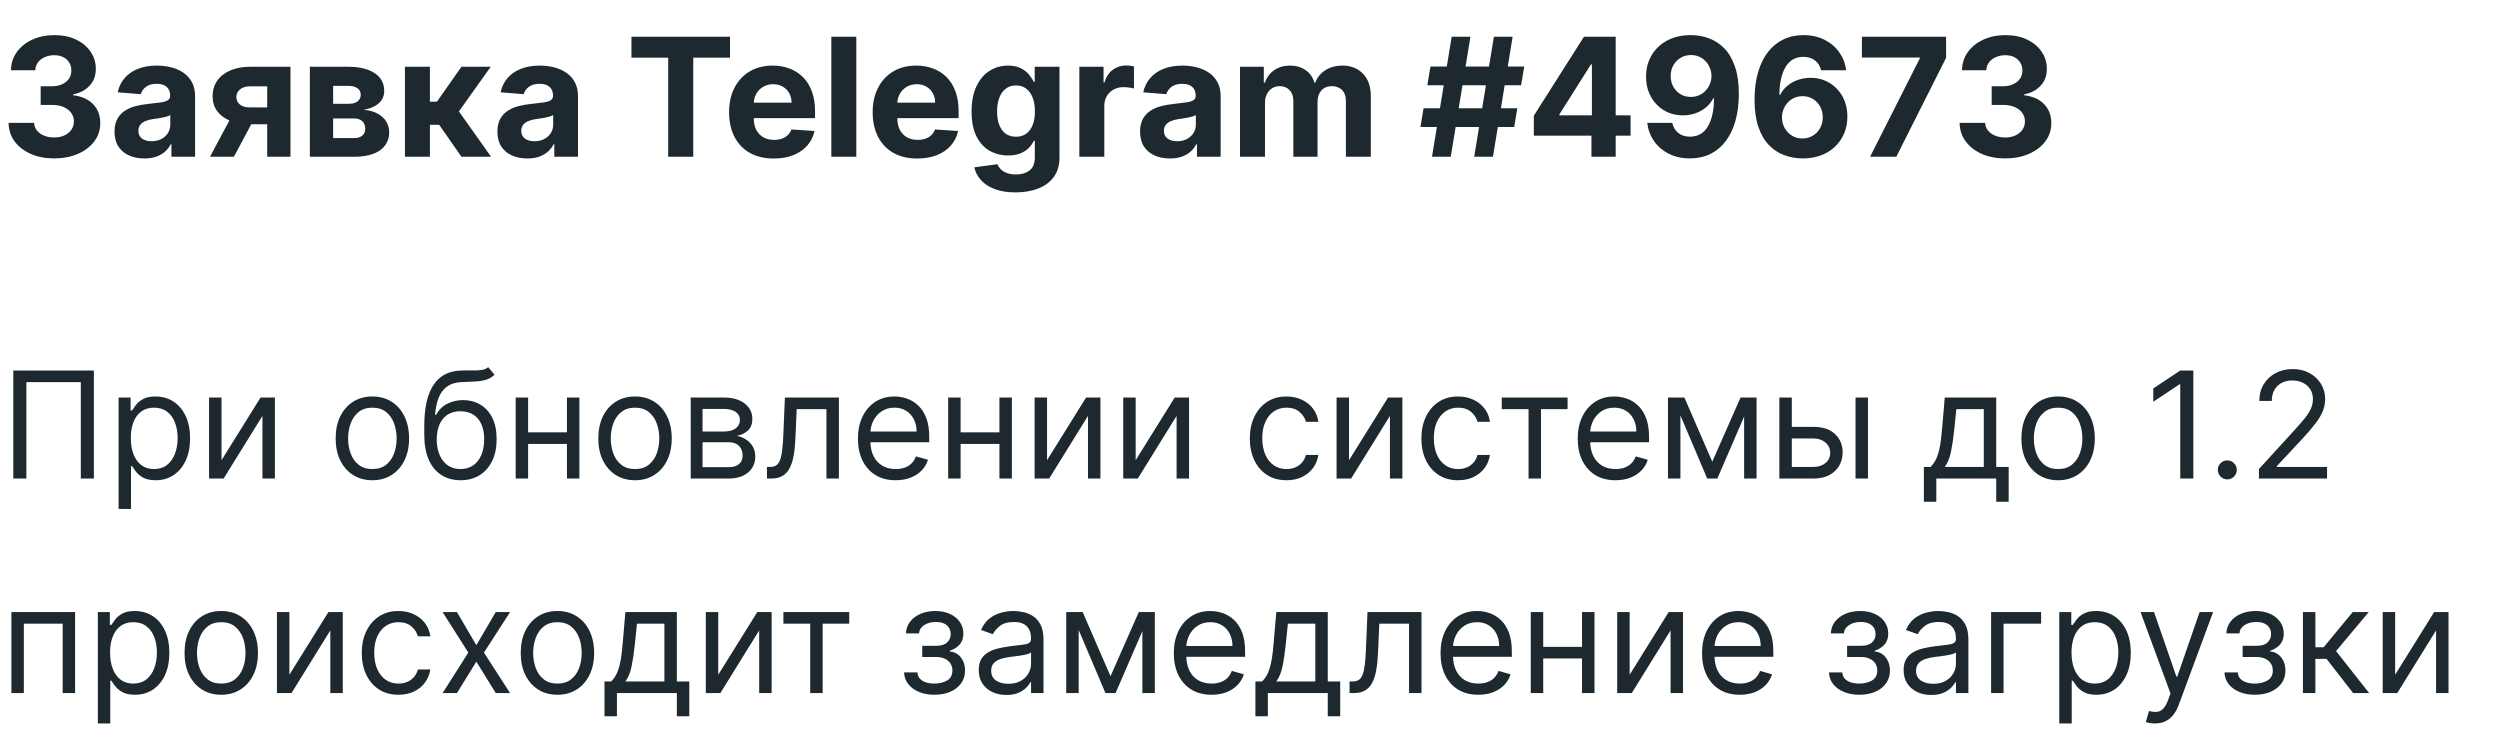
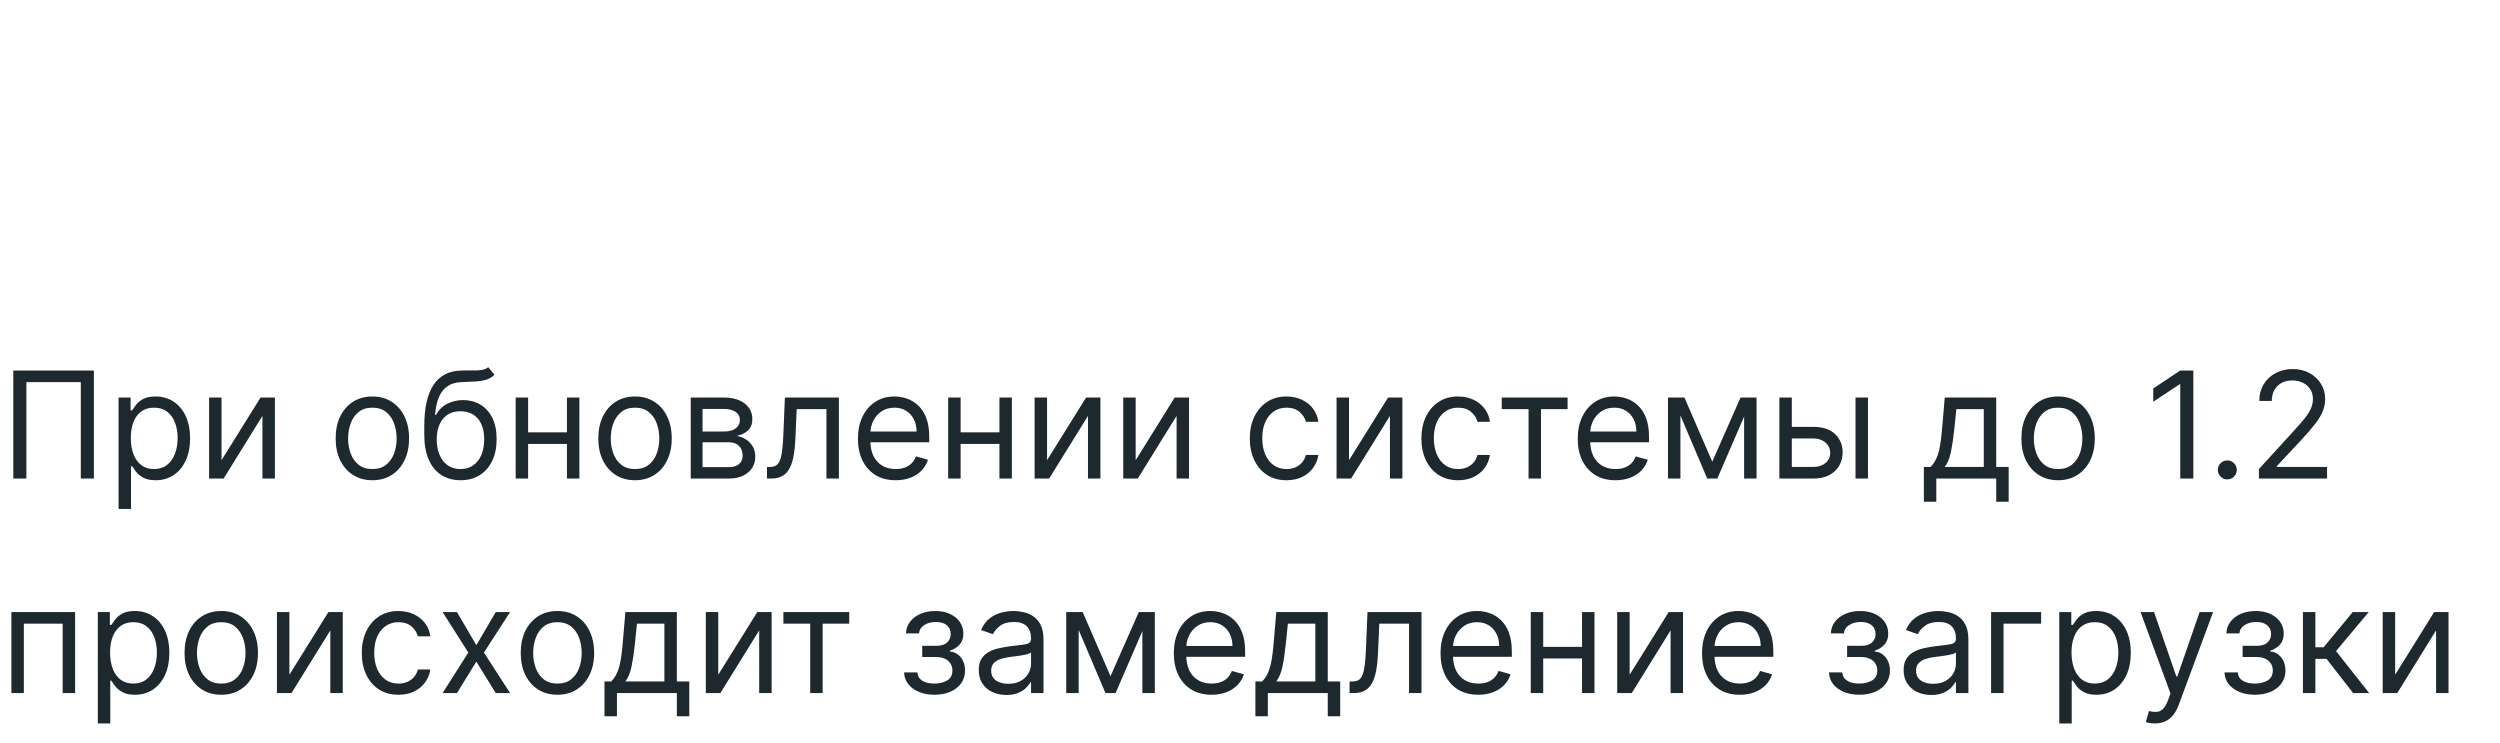
<svg xmlns="http://www.w3.org/2000/svg" width="303" height="90" viewBox="0 0 303 90" fill="none">
-   <path d="M6.555 19.199C5.495 19.199 4.55 19.017 3.722 18.652C2.898 18.283 2.247 17.776 1.768 17.132C1.295 16.483 1.051 15.735 1.037 14.888H4.134C4.152 15.243 4.268 15.555 4.482 15.825C4.699 16.09 4.988 16.296 5.348 16.443C5.708 16.59 6.113 16.663 6.562 16.663C7.031 16.663 7.446 16.581 7.805 16.415C8.165 16.249 8.447 16.019 8.651 15.726C8.854 15.432 8.956 15.094 8.956 14.71C8.956 14.322 8.847 13.979 8.629 13.68C8.416 13.377 8.108 13.141 7.706 12.97C7.308 12.8 6.835 12.714 6.286 12.714H4.929V10.456H6.286C6.75 10.456 7.159 10.376 7.514 10.214C7.874 10.053 8.153 9.831 8.352 9.547C8.551 9.258 8.651 8.922 8.651 8.538C8.651 8.174 8.563 7.854 8.388 7.58C8.217 7.3 7.976 7.082 7.663 6.926C7.356 6.77 6.996 6.692 6.584 6.692C6.167 6.692 5.786 6.768 5.44 6.919C5.095 7.066 4.818 7.277 4.609 7.551C4.401 7.826 4.29 8.148 4.276 8.517H1.328C1.342 7.679 1.581 6.94 2.045 6.301C2.509 5.662 3.134 5.162 3.92 4.803C4.711 4.438 5.604 4.256 6.598 4.256C7.602 4.256 8.48 4.438 9.233 4.803C9.986 5.167 10.57 5.66 10.987 6.28C11.409 6.895 11.617 7.587 11.612 8.354C11.617 9.168 11.364 9.848 10.852 10.392C10.346 10.937 9.685 11.282 8.871 11.429V11.543C9.941 11.68 10.755 12.052 11.314 12.658C11.877 13.259 12.157 14.012 12.152 14.916C12.157 15.745 11.918 16.481 11.435 17.125C10.956 17.769 10.296 18.276 9.453 18.645C8.61 19.014 7.644 19.199 6.555 19.199ZM17.502 19.206C16.806 19.206 16.186 19.085 15.641 18.844C15.097 18.598 14.666 18.235 14.348 17.757C14.036 17.274 13.88 16.673 13.88 15.953C13.88 15.347 13.991 14.838 14.213 14.426C14.436 14.014 14.739 13.683 15.123 13.432C15.506 13.181 15.942 12.992 16.429 12.864C16.922 12.736 17.438 12.646 17.978 12.594C18.612 12.527 19.123 12.466 19.512 12.409C19.9 12.348 20.182 12.258 20.357 12.139C20.532 12.021 20.62 11.846 20.62 11.614V11.571C20.62 11.121 20.478 10.773 20.194 10.527C19.914 10.281 19.517 10.158 19 10.158C18.456 10.158 18.023 10.278 17.701 10.52C17.379 10.757 17.166 11.055 17.061 11.415L14.263 11.188C14.405 10.525 14.684 9.952 15.101 9.469C15.518 8.981 16.055 8.607 16.713 8.347C17.376 8.081 18.143 7.949 19.015 7.949C19.621 7.949 20.201 8.02 20.755 8.162C21.313 8.304 21.808 8.524 22.239 8.822C22.675 9.121 23.018 9.504 23.269 9.973C23.52 10.437 23.645 10.993 23.645 11.642V19H20.776V17.487H20.691C20.515 17.828 20.281 18.129 19.988 18.389C19.694 18.645 19.341 18.846 18.929 18.993C18.517 19.135 18.041 19.206 17.502 19.206ZM18.368 17.118C18.813 17.118 19.206 17.03 19.547 16.855C19.888 16.675 20.156 16.434 20.35 16.131C20.544 15.828 20.641 15.484 20.641 15.101V13.943C20.546 14.005 20.416 14.062 20.25 14.114C20.089 14.161 19.907 14.206 19.703 14.249C19.5 14.287 19.296 14.322 19.093 14.355C18.889 14.383 18.704 14.41 18.539 14.433C18.184 14.485 17.873 14.568 17.608 14.682C17.343 14.796 17.137 14.949 16.99 15.143C16.844 15.333 16.77 15.57 16.77 15.854C16.77 16.266 16.919 16.581 17.218 16.798C17.521 17.011 17.904 17.118 18.368 17.118ZM32.385 19V10.463H30.339C29.785 10.463 29.364 10.591 29.075 10.847C28.786 11.102 28.644 11.405 28.649 11.756C28.644 12.111 28.781 12.412 29.061 12.658C29.345 12.899 29.762 13.02 30.311 13.02H33.393V15.065H30.311C29.378 15.065 28.571 14.923 27.889 14.639C27.207 14.355 26.681 13.96 26.312 13.453C25.943 12.942 25.761 12.348 25.765 11.671C25.761 10.96 25.943 10.338 26.312 9.803C26.681 9.263 27.209 8.844 27.896 8.545C28.587 8.242 29.402 8.091 30.339 8.091H35.204V19H32.385ZM25.453 19L28.485 13.318H31.376L28.351 19H25.453ZM37.555 19V8.091H42.207C43.552 8.091 44.615 8.347 45.396 8.858C46.177 9.369 46.568 10.096 46.568 11.038C46.568 11.63 46.348 12.123 45.907 12.516C45.467 12.909 44.856 13.174 44.075 13.311C44.728 13.358 45.285 13.508 45.744 13.758C46.208 14.005 46.561 14.324 46.802 14.717C47.048 15.11 47.172 15.546 47.172 16.024C47.172 16.644 47.006 17.177 46.674 17.622C46.348 18.067 45.867 18.408 45.233 18.645C44.603 18.882 43.834 19 42.924 19H37.555ZM40.375 16.734H42.924C43.346 16.734 43.675 16.635 43.912 16.436C44.153 16.233 44.274 15.956 44.274 15.605C44.274 15.217 44.153 14.912 43.912 14.689C43.675 14.466 43.346 14.355 42.924 14.355H40.375V16.734ZM40.375 12.579H42.271C42.574 12.579 42.832 12.537 43.045 12.452C43.263 12.362 43.429 12.234 43.542 12.068C43.661 11.902 43.72 11.706 43.72 11.479C43.72 11.143 43.585 10.88 43.315 10.69C43.045 10.501 42.676 10.406 42.207 10.406H40.375V12.579ZM49.078 19V8.091H52.104V12.324H52.956L55.925 8.091H59.476L55.62 13.503L59.519 19H55.925L53.233 15.129H52.104V19H49.078ZM63.908 19.206C63.212 19.206 62.592 19.085 62.047 18.844C61.503 18.598 61.072 18.235 60.755 17.757C60.442 17.274 60.286 16.673 60.286 15.953C60.286 15.347 60.397 14.838 60.62 14.426C60.842 14.014 61.145 13.683 61.529 13.432C61.912 13.181 62.348 12.992 62.836 12.864C63.328 12.736 63.844 12.646 64.384 12.594C65.018 12.527 65.53 12.466 65.918 12.409C66.306 12.348 66.588 12.258 66.763 12.139C66.938 12.021 67.026 11.846 67.026 11.614V11.571C67.026 11.121 66.884 10.773 66.6 10.527C66.32 10.281 65.923 10.158 65.407 10.158C64.862 10.158 64.429 10.278 64.107 10.52C63.785 10.757 63.572 11.055 63.468 11.415L60.669 11.188C60.811 10.525 61.091 9.952 61.508 9.469C61.924 8.981 62.462 8.607 63.12 8.347C63.783 8.081 64.55 7.949 65.421 7.949C66.027 7.949 66.607 8.02 67.161 8.162C67.72 8.304 68.214 8.524 68.645 8.822C69.081 9.121 69.424 9.504 69.675 9.973C69.926 10.437 70.052 10.993 70.052 11.642V19H67.182V17.487H67.097C66.922 17.828 66.687 18.129 66.394 18.389C66.1 18.645 65.748 18.846 65.336 18.993C64.924 19.135 64.448 19.206 63.908 19.206ZM64.775 17.118C65.22 17.118 65.613 17.03 65.954 16.855C66.294 16.675 66.562 16.434 66.756 16.131C66.95 15.828 67.047 15.484 67.047 15.101V13.943C66.953 14.005 66.822 14.062 66.657 14.114C66.496 14.161 66.313 14.206 66.11 14.249C65.906 14.287 65.703 14.322 65.499 14.355C65.295 14.383 65.111 14.41 64.945 14.433C64.59 14.485 64.28 14.568 64.015 14.682C63.749 14.796 63.543 14.949 63.397 15.143C63.25 15.333 63.176 15.57 63.176 15.854C63.176 16.266 63.326 16.581 63.624 16.798C63.927 17.011 64.311 17.118 64.775 17.118ZM76.531 6.99V4.455H88.477V6.99H84.023V19H80.984V6.99H76.531ZM93.777 19.213C92.654 19.213 91.689 18.986 90.879 18.531C90.074 18.072 89.454 17.423 89.018 16.585C88.582 15.742 88.365 14.746 88.365 13.595C88.365 12.473 88.582 11.488 89.018 10.641C89.454 9.793 90.067 9.133 90.858 8.659C91.653 8.186 92.586 7.949 93.656 7.949C94.376 7.949 95.046 8.065 95.666 8.297C96.291 8.524 96.835 8.867 97.299 9.327C97.768 9.786 98.133 10.364 98.393 11.06C98.653 11.751 98.784 12.561 98.784 13.489V14.32H89.572V12.445H95.936C95.936 12.009 95.841 11.623 95.652 11.287C95.462 10.951 95.2 10.688 94.863 10.499C94.532 10.305 94.146 10.207 93.706 10.207C93.246 10.207 92.839 10.314 92.484 10.527C92.134 10.735 91.859 11.017 91.66 11.372C91.461 11.723 91.359 12.113 91.355 12.544V14.327C91.355 14.867 91.454 15.333 91.653 15.726C91.857 16.119 92.143 16.422 92.512 16.635C92.882 16.848 93.32 16.954 93.826 16.954C94.162 16.954 94.47 16.907 94.75 16.812C95.029 16.718 95.268 16.576 95.467 16.386C95.666 16.197 95.817 15.965 95.921 15.69L98.72 15.875C98.578 16.547 98.287 17.134 97.846 17.636C97.411 18.134 96.847 18.522 96.156 18.801C95.469 19.076 94.676 19.213 93.777 19.213ZM103.784 4.455V19H100.758V4.455H103.784ZM111.179 19.213C110.057 19.213 109.091 18.986 108.281 18.531C107.476 18.072 106.856 17.423 106.42 16.585C105.985 15.742 105.767 14.746 105.767 13.595C105.767 12.473 105.985 11.488 106.42 10.641C106.856 9.793 107.469 9.133 108.26 8.659C109.055 8.186 109.988 7.949 111.058 7.949C111.778 7.949 112.448 8.065 113.068 8.297C113.693 8.524 114.238 8.867 114.702 9.327C115.17 9.786 115.535 10.364 115.795 11.06C116.056 11.751 116.186 12.561 116.186 13.489V14.32H106.974V12.445H113.338C113.338 12.009 113.243 11.623 113.054 11.287C112.865 10.951 112.602 10.688 112.266 10.499C111.934 10.305 111.548 10.207 111.108 10.207C110.649 10.207 110.241 10.314 109.886 10.527C109.536 10.735 109.261 11.017 109.062 11.372C108.864 11.723 108.762 12.113 108.757 12.544V14.327C108.757 14.867 108.857 15.333 109.055 15.726C109.259 16.119 109.545 16.422 109.915 16.635C110.284 16.848 110.722 16.954 111.229 16.954C111.565 16.954 111.873 16.907 112.152 16.812C112.431 16.718 112.67 16.576 112.869 16.386C113.068 16.197 113.22 15.965 113.324 15.69L116.122 15.875C115.98 16.547 115.689 17.134 115.249 17.636C114.813 18.134 114.25 18.522 113.558 18.801C112.872 19.076 112.079 19.213 111.179 19.213ZM123.075 23.318C122.095 23.318 121.255 23.183 120.554 22.913C119.858 22.648 119.304 22.286 118.892 21.827C118.48 21.367 118.213 20.851 118.089 20.278L120.888 19.902C120.973 20.12 121.108 20.323 121.293 20.513C121.477 20.702 121.721 20.854 122.024 20.967C122.332 21.086 122.706 21.145 123.146 21.145C123.804 21.145 124.347 20.984 124.773 20.662C125.204 20.345 125.419 19.812 125.419 19.064V17.068H125.291C125.159 17.371 124.96 17.658 124.695 17.928C124.429 18.197 124.089 18.418 123.672 18.588C123.255 18.759 122.758 18.844 122.18 18.844C121.361 18.844 120.616 18.654 119.943 18.276C119.276 17.892 118.743 17.307 118.345 16.521C117.952 15.731 117.756 14.732 117.756 13.524C117.756 12.288 117.957 11.256 118.359 10.428C118.762 9.599 119.297 8.979 119.964 8.567C120.637 8.155 121.373 7.949 122.173 7.949C122.784 7.949 123.295 8.053 123.707 8.261C124.119 8.465 124.451 8.721 124.702 9.028C124.957 9.331 125.154 9.63 125.291 9.923H125.405V8.091H128.409V19.107C128.409 20.035 128.182 20.811 127.727 21.436C127.273 22.061 126.643 22.53 125.838 22.842C125.038 23.16 124.117 23.318 123.075 23.318ZM123.139 16.571C123.627 16.571 124.039 16.45 124.375 16.209C124.716 15.963 124.976 15.612 125.156 15.158C125.341 14.698 125.433 14.149 125.433 13.51C125.433 12.871 125.343 12.317 125.163 11.848C124.983 11.374 124.723 11.008 124.382 10.747C124.041 10.487 123.627 10.357 123.139 10.357C122.642 10.357 122.223 10.492 121.882 10.761C121.541 11.027 121.283 11.396 121.108 11.869C120.933 12.343 120.845 12.89 120.845 13.51C120.845 14.14 120.933 14.684 121.108 15.143C121.288 15.598 121.546 15.951 121.882 16.202C122.223 16.448 122.642 16.571 123.139 16.571ZM130.817 19V8.091H133.75V9.994H133.864C134.063 9.317 134.396 8.806 134.865 8.46C135.334 8.11 135.874 7.935 136.484 7.935C136.636 7.935 136.799 7.944 136.974 7.963C137.15 7.982 137.304 8.008 137.436 8.041V10.726C137.294 10.683 137.098 10.645 136.847 10.612C136.596 10.579 136.366 10.562 136.158 10.562C135.713 10.562 135.315 10.66 134.964 10.854C134.619 11.043 134.344 11.308 134.141 11.649C133.942 11.99 133.842 12.383 133.842 12.828V19H130.817ZM141.799 19.206C141.103 19.206 140.482 19.085 139.938 18.844C139.393 18.598 138.962 18.235 138.645 17.757C138.333 17.274 138.176 16.673 138.176 15.953C138.176 15.347 138.288 14.838 138.51 14.426C138.733 14.014 139.036 13.683 139.419 13.432C139.803 13.181 140.239 12.992 140.726 12.864C141.219 12.736 141.735 12.646 142.275 12.594C142.909 12.527 143.42 12.466 143.809 12.409C144.197 12.348 144.479 12.258 144.654 12.139C144.829 12.021 144.917 11.846 144.917 11.614V11.571C144.917 11.121 144.775 10.773 144.49 10.527C144.211 10.281 143.813 10.158 143.297 10.158C142.753 10.158 142.319 10.278 141.998 10.52C141.676 10.757 141.462 11.055 141.358 11.415L138.56 11.188C138.702 10.525 138.981 9.952 139.398 9.469C139.815 8.981 140.352 8.607 141.01 8.347C141.673 8.081 142.44 7.949 143.311 7.949C143.917 7.949 144.498 8.02 145.051 8.162C145.61 8.304 146.105 8.524 146.536 8.822C146.971 9.121 147.315 9.504 147.566 9.973C147.817 10.437 147.942 10.993 147.942 11.642V19H145.073V17.487H144.988C144.812 17.828 144.578 18.129 144.284 18.389C143.991 18.645 143.638 18.846 143.226 18.993C142.814 19.135 142.338 19.206 141.799 19.206ZM142.665 17.118C143.11 17.118 143.503 17.03 143.844 16.855C144.185 16.675 144.453 16.434 144.647 16.131C144.841 15.828 144.938 15.484 144.938 15.101V13.943C144.843 14.005 144.713 14.062 144.547 14.114C144.386 14.161 144.204 14.206 144 14.249C143.797 14.287 143.593 14.322 143.39 14.355C143.186 14.383 143.001 14.41 142.836 14.433C142.48 14.485 142.17 14.568 141.905 14.682C141.64 14.796 141.434 14.949 141.287 15.143C141.141 15.333 141.067 15.57 141.067 15.854C141.067 16.266 141.216 16.581 141.515 16.798C141.818 17.011 142.201 17.118 142.665 17.118ZM150.289 19V8.091H153.173V10.016H153.301C153.528 9.376 153.907 8.872 154.437 8.503C154.967 8.134 155.602 7.949 156.341 7.949C157.089 7.949 157.725 8.136 158.251 8.51C158.777 8.879 159.127 9.381 159.302 10.016H159.416C159.638 9.391 160.041 8.891 160.623 8.517C161.21 8.138 161.904 7.949 162.704 7.949C163.722 7.949 164.548 8.273 165.183 8.922C165.822 9.566 166.142 10.48 166.142 11.663V19H163.123V12.26C163.123 11.654 162.962 11.199 162.64 10.896C162.318 10.593 161.916 10.442 161.433 10.442C160.884 10.442 160.455 10.617 160.147 10.967C159.84 11.313 159.686 11.77 159.686 12.338V19H156.752V12.196C156.752 11.661 156.599 11.235 156.291 10.918C155.988 10.6 155.588 10.442 155.091 10.442C154.754 10.442 154.451 10.527 154.181 10.697C153.916 10.863 153.706 11.098 153.549 11.401C153.393 11.699 153.315 12.049 153.315 12.452V19H150.289ZM178.672 19L181.058 4.455H183.331L180.945 19H178.672ZM172.159 15.392L172.536 13.119H183.899L183.523 15.392H172.159ZM173.558 19L175.945 4.455H178.217L175.831 19H173.558ZM172.99 10.335L173.374 8.062H184.737L184.354 10.335H172.99ZM185.9 16.443V14.021L191.973 4.455H194.061V7.807H192.825L188.997 13.865V13.979H197.626V16.443H185.9ZM192.882 19V15.704L192.939 14.632V4.455H195.822V19H192.882ZM204.938 4.256C205.686 4.256 206.406 4.381 207.097 4.632C207.793 4.883 208.413 5.283 208.958 5.832C209.507 6.382 209.94 7.111 210.257 8.02C210.579 8.924 210.743 10.035 210.748 11.351C210.748 12.587 210.608 13.69 210.328 14.661C210.054 15.626 209.658 16.448 209.142 17.125C208.626 17.802 208.004 18.318 207.275 18.673C206.545 19.024 205.731 19.199 204.831 19.199C203.861 19.199 203.004 19.012 202.26 18.638C201.517 18.259 200.918 17.745 200.463 17.097C200.014 16.443 199.741 15.709 199.647 14.895H202.679C202.798 15.425 203.046 15.837 203.425 16.131C203.804 16.419 204.273 16.564 204.831 16.564C205.778 16.564 206.498 16.152 206.99 15.328C207.483 14.499 207.731 13.366 207.736 11.926H207.637C207.419 12.352 207.125 12.719 206.756 13.027C206.387 13.33 205.963 13.564 205.485 13.73C205.011 13.896 204.507 13.979 203.972 13.979C203.115 13.979 202.35 13.777 201.678 13.375C201.006 12.973 200.475 12.419 200.087 11.713C199.699 11.008 199.505 10.203 199.505 9.298C199.5 8.323 199.725 7.454 200.179 6.692C200.634 5.929 201.268 5.333 202.083 4.902C202.902 4.466 203.854 4.251 204.938 4.256ZM204.959 6.67C204.481 6.67 204.055 6.784 203.681 7.011C203.311 7.239 203.018 7.544 202.8 7.928C202.587 8.311 202.483 8.74 202.488 9.213C202.488 9.691 202.592 10.122 202.8 10.506C203.013 10.884 203.302 11.188 203.667 11.415C204.036 11.637 204.457 11.749 204.931 11.749C205.286 11.749 205.615 11.682 205.918 11.55C206.221 11.417 206.484 11.235 206.706 11.003C206.934 10.766 207.111 10.494 207.239 10.186C207.367 9.878 207.431 9.552 207.431 9.206C207.426 8.747 207.317 8.325 207.104 7.942C206.891 7.558 206.597 7.25 206.223 7.018C205.849 6.786 205.428 6.67 204.959 6.67ZM218.461 19.199C217.712 19.194 216.99 19.069 216.294 18.822C215.603 18.576 214.983 18.176 214.434 17.622C213.884 17.068 213.449 16.334 213.127 15.421C212.81 14.507 212.651 13.384 212.651 12.054C212.656 10.832 212.795 9.741 213.07 8.78C213.349 7.814 213.747 6.995 214.263 6.322C214.784 5.65 215.407 5.139 216.131 4.788C216.855 4.433 217.667 4.256 218.567 4.256C219.538 4.256 220.395 4.445 221.138 4.824C221.882 5.198 222.478 5.707 222.928 6.351C223.382 6.995 223.657 7.717 223.752 8.517H220.719C220.601 8.01 220.352 7.613 219.973 7.324C219.595 7.035 219.126 6.891 218.567 6.891C217.62 6.891 216.9 7.303 216.408 8.126C215.92 8.95 215.672 10.07 215.662 11.486H215.762C215.98 11.055 216.273 10.688 216.642 10.385C217.016 10.077 217.44 9.843 217.914 9.682C218.392 9.516 218.896 9.433 219.426 9.433C220.288 9.433 221.055 9.637 221.728 10.044C222.4 10.447 222.93 11.001 223.319 11.706C223.707 12.412 223.901 13.219 223.901 14.128C223.901 15.113 223.671 15.989 223.212 16.756C222.757 17.523 222.121 18.124 221.301 18.56C220.487 18.991 219.54 19.204 218.461 19.199ZM218.446 16.784C218.92 16.784 219.344 16.671 219.718 16.443C220.092 16.216 220.385 15.908 220.598 15.52C220.811 15.132 220.918 14.696 220.918 14.213C220.918 13.73 220.811 13.297 220.598 12.913C220.39 12.53 220.101 12.224 219.732 11.997C219.363 11.77 218.941 11.656 218.468 11.656C218.113 11.656 217.783 11.723 217.48 11.855C217.182 11.988 216.919 12.172 216.692 12.409C216.47 12.646 216.294 12.921 216.167 13.233C216.039 13.541 215.975 13.87 215.975 14.22C215.975 14.689 216.081 15.117 216.294 15.506C216.512 15.894 216.806 16.204 217.175 16.436C217.549 16.668 217.973 16.784 218.446 16.784ZM226.657 19L232.686 7.068V6.969H225.662V4.455H235.868V7.004L229.831 19H226.657ZM243.02 19.199C241.96 19.199 241.015 19.017 240.186 18.652C239.363 18.283 238.712 17.776 238.233 17.132C237.76 16.483 237.516 15.735 237.502 14.888H240.598C240.617 15.243 240.733 15.555 240.946 15.825C241.164 16.09 241.453 16.296 241.813 16.443C242.173 16.59 242.578 16.663 243.027 16.663C243.496 16.663 243.91 16.581 244.27 16.415C244.63 16.249 244.912 16.019 245.115 15.726C245.319 15.432 245.421 15.094 245.421 14.71C245.421 14.322 245.312 13.979 245.094 13.68C244.881 13.377 244.573 13.141 244.171 12.97C243.773 12.8 243.3 12.714 242.75 12.714H241.394V10.456H242.75C243.214 10.456 243.624 10.376 243.979 10.214C244.339 10.053 244.618 9.831 244.817 9.547C245.016 9.258 245.115 8.922 245.115 8.538C245.115 8.174 245.028 7.854 244.853 7.58C244.682 7.3 244.441 7.082 244.128 6.926C243.82 6.77 243.461 6.692 243.049 6.692C242.632 6.692 242.251 6.768 241.905 6.919C241.56 7.066 241.283 7.277 241.074 7.551C240.866 7.826 240.755 8.148 240.74 8.517H237.793C237.807 7.679 238.046 6.94 238.51 6.301C238.974 5.662 239.599 5.162 240.385 4.803C241.176 4.438 242.069 4.256 243.063 4.256C244.067 4.256 244.945 4.438 245.698 4.803C246.451 5.167 247.035 5.66 247.452 6.28C247.873 6.895 248.082 7.587 248.077 8.354C248.082 9.168 247.828 9.848 247.317 10.392C246.81 10.937 246.15 11.282 245.336 11.429V11.543C246.406 11.68 247.22 12.052 247.779 12.658C248.342 13.259 248.622 14.012 248.617 14.916C248.622 15.745 248.382 16.481 247.9 17.125C247.421 17.769 246.761 18.276 245.918 18.645C245.075 19.014 244.109 19.199 243.02 19.199Z" fill="#1D292E" />
  <path d="M11.378 44.909V58H9.793V46.315H3.196V58H1.611V44.909H11.378ZM14.371 61.682V48.182H15.828V49.742H16.007C16.118 49.571 16.271 49.354 16.468 49.09C16.668 48.821 16.953 48.582 17.324 48.374C17.699 48.16 18.206 48.054 18.845 48.054C19.672 48.054 20.401 48.261 21.031 48.674C21.662 49.087 22.154 49.673 22.508 50.432C22.862 51.19 23.038 52.085 23.038 53.117C23.038 54.156 22.862 55.057 22.508 55.82C22.154 56.579 21.664 57.167 21.038 57.584C20.411 57.998 19.689 58.205 18.871 58.205C18.24 58.205 17.735 58.1 17.356 57.891C16.977 57.678 16.685 57.438 16.48 57.169C16.276 56.896 16.118 56.67 16.007 56.492H15.879V61.682H14.371ZM15.854 53.091C15.854 53.832 15.963 54.486 16.18 55.053C16.397 55.616 16.715 56.057 17.132 56.376C17.55 56.692 18.061 56.849 18.666 56.849C19.297 56.849 19.823 56.683 20.245 56.351C20.671 56.014 20.991 55.562 21.204 54.996C21.421 54.425 21.53 53.79 21.53 53.091C21.53 52.401 21.424 51.778 21.21 51.224C21.002 50.666 20.684 50.225 20.258 49.901C19.836 49.573 19.306 49.409 18.666 49.409C18.053 49.409 17.537 49.565 17.119 49.876C16.702 50.182 16.387 50.613 16.174 51.167C15.96 51.717 15.854 52.358 15.854 53.091ZM26.848 55.776L31.578 48.182H33.317V58H31.808V50.406L27.104 58H25.34V48.182H26.848V55.776ZM45.131 58.205C44.245 58.205 43.467 57.994 42.798 57.572C42.133 57.15 41.613 56.56 41.238 55.801C40.867 55.043 40.682 54.156 40.682 53.142C40.682 52.119 40.867 51.227 41.238 50.464C41.613 49.701 42.133 49.109 42.798 48.687C43.467 48.265 44.245 48.054 45.131 48.054C46.017 48.054 46.793 48.265 47.458 48.687C48.127 49.109 48.647 49.701 49.017 50.464C49.392 51.227 49.58 52.119 49.58 53.142C49.58 54.156 49.392 55.043 49.017 55.801C48.647 56.56 48.127 57.15 47.458 57.572C46.793 57.994 46.017 58.205 45.131 58.205ZM45.131 56.849C45.804 56.849 46.358 56.677 46.793 56.332C47.228 55.986 47.549 55.533 47.758 54.97C47.967 54.408 48.071 53.798 48.071 53.142C48.071 52.486 47.967 51.874 47.758 51.307C47.549 50.741 47.228 50.283 46.793 49.933C46.358 49.584 45.804 49.409 45.131 49.409C44.458 49.409 43.904 49.584 43.469 49.933C43.034 50.283 42.713 50.741 42.504 51.307C42.295 51.874 42.191 52.486 42.191 53.142C42.191 53.798 42.295 54.408 42.504 54.97C42.713 55.533 43.034 55.986 43.469 56.332C43.904 56.677 44.458 56.849 45.131 56.849ZM59.17 44.5L59.937 45.42C59.638 45.71 59.293 45.913 58.901 46.028C58.509 46.143 58.066 46.213 57.572 46.239C57.077 46.264 56.528 46.29 55.922 46.315C55.241 46.341 54.676 46.507 54.228 46.814C53.781 47.121 53.436 47.564 53.193 48.144C52.95 48.723 52.795 49.435 52.726 50.278H52.854C53.187 49.665 53.647 49.213 54.235 48.923C54.823 48.633 55.454 48.489 56.127 48.489C56.894 48.489 57.584 48.668 58.198 49.026C58.812 49.383 59.297 49.914 59.655 50.617C60.013 51.32 60.192 52.188 60.192 53.219C60.192 54.246 60.009 55.132 59.643 55.878C59.28 56.624 58.771 57.199 58.115 57.604C57.463 58.004 56.698 58.205 55.82 58.205C54.942 58.205 54.173 57.998 53.513 57.584C52.852 57.167 52.339 56.549 51.972 55.731C51.606 54.908 51.422 53.892 51.422 52.682V51.633C51.422 49.447 51.793 47.79 52.535 46.66C53.28 45.531 54.401 44.947 55.897 44.909C56.425 44.892 56.896 44.888 57.309 44.896C57.723 44.905 58.083 44.886 58.39 44.839C58.697 44.792 58.956 44.679 59.17 44.5ZM55.82 56.849C56.413 56.849 56.922 56.7 57.348 56.402C57.778 56.104 58.108 55.684 58.339 55.143C58.569 54.597 58.684 53.956 58.684 53.219C58.684 52.503 58.567 51.894 58.332 51.391C58.102 50.888 57.772 50.504 57.341 50.24C56.911 49.976 56.395 49.844 55.795 49.844C55.356 49.844 54.962 49.918 54.612 50.068C54.263 50.217 53.964 50.436 53.717 50.726C53.47 51.016 53.278 51.369 53.142 51.787C53.01 52.205 52.94 52.682 52.931 53.219C52.931 54.318 53.189 55.198 53.704 55.859C54.22 56.519 54.925 56.849 55.82 56.849ZM69.071 52.401V53.807H63.65V52.401H69.071ZM64.008 48.182V58H62.5V48.182H64.008ZM70.221 48.182V58H68.713V48.182H70.221ZM76.965 58.205C76.079 58.205 75.301 57.994 74.632 57.572C73.967 57.15 73.447 56.56 73.072 55.801C72.701 55.043 72.516 54.156 72.516 53.142C72.516 52.119 72.701 51.227 73.072 50.464C73.447 49.701 73.967 49.109 74.632 48.687C75.301 48.265 76.079 48.054 76.965 48.054C77.851 48.054 78.627 48.265 79.292 48.687C79.961 49.109 80.481 49.701 80.851 50.464C81.226 51.227 81.414 52.119 81.414 53.142C81.414 54.156 81.226 55.043 80.851 55.801C80.481 56.56 79.961 57.15 79.292 57.572C78.627 57.994 77.851 58.205 76.965 58.205ZM76.965 56.849C77.638 56.849 78.192 56.677 78.627 56.332C79.062 55.986 79.383 55.533 79.592 54.97C79.801 54.408 79.905 53.798 79.905 53.142C79.905 52.486 79.801 51.874 79.592 51.307C79.383 50.741 79.062 50.283 78.627 49.933C78.192 49.584 77.638 49.409 76.965 49.409C76.292 49.409 75.738 49.584 75.303 49.933C74.868 50.283 74.547 50.741 74.338 51.307C74.129 51.874 74.025 52.486 74.025 53.142C74.025 53.798 74.129 54.408 74.338 54.97C74.547 55.533 74.868 55.986 75.303 56.332C75.738 56.677 76.292 56.849 76.965 56.849ZM83.717 58V48.182H87.731C88.788 48.182 89.627 48.42 90.249 48.898C90.871 49.375 91.183 50.006 91.183 50.79C91.183 51.386 91.006 51.849 90.652 52.177C90.298 52.501 89.844 52.72 89.29 52.835C89.653 52.886 90.004 53.014 90.345 53.219C90.69 53.423 90.976 53.705 91.202 54.062C91.428 54.416 91.54 54.851 91.54 55.367C91.54 55.869 91.413 56.319 91.157 56.715C90.901 57.111 90.535 57.425 90.058 57.655C89.58 57.885 89.009 58 88.344 58H83.717ZM85.148 56.619H88.344C88.864 56.619 89.271 56.496 89.565 56.249C89.859 56.001 90.006 55.665 90.006 55.239C90.006 54.731 89.859 54.333 89.565 54.043C89.271 53.749 88.864 53.602 88.344 53.602H85.148V56.619ZM85.148 52.298H87.731C88.136 52.298 88.483 52.243 88.773 52.132C89.062 52.017 89.284 51.855 89.438 51.646C89.595 51.433 89.674 51.182 89.674 50.892C89.674 50.479 89.501 50.155 89.156 49.92C88.811 49.682 88.336 49.562 87.731 49.562H85.148V52.298ZM92.955 58V56.594H93.313C93.607 56.594 93.852 56.536 94.048 56.421C94.244 56.302 94.401 56.095 94.521 55.801C94.644 55.503 94.738 55.09 94.802 54.561C94.87 54.028 94.919 53.351 94.949 52.528L95.128 48.182H101.673V58H100.165V49.588H96.56L96.406 53.091C96.372 53.896 96.3 54.606 96.189 55.219C96.083 55.829 95.918 56.34 95.697 56.754C95.48 57.167 95.19 57.478 94.828 57.687C94.465 57.896 94.011 58 93.466 58H92.955ZM108.558 58.205C107.612 58.205 106.796 57.996 106.11 57.578C105.428 57.156 104.901 56.568 104.531 55.814C104.164 55.055 103.981 54.173 103.981 53.168C103.981 52.162 104.164 51.276 104.531 50.508C104.901 49.737 105.417 49.136 106.078 48.706C106.742 48.271 107.518 48.054 108.404 48.054C108.916 48.054 109.421 48.139 109.919 48.31C110.418 48.48 110.872 48.757 111.281 49.141C111.69 49.52 112.016 50.023 112.259 50.649C112.502 51.276 112.623 52.047 112.623 52.963V53.602H105.055V52.298H111.089C111.089 51.744 110.978 51.25 110.757 50.815C110.539 50.381 110.228 50.038 109.823 49.786C109.423 49.535 108.95 49.409 108.404 49.409C107.803 49.409 107.284 49.558 106.845 49.856C106.41 50.151 106.075 50.534 105.841 51.007C105.607 51.48 105.49 51.987 105.49 52.528V53.398C105.49 54.139 105.617 54.768 105.873 55.283C106.133 55.795 106.493 56.185 106.953 56.453C107.414 56.717 107.948 56.849 108.558 56.849C108.954 56.849 109.312 56.794 109.632 56.683C109.955 56.568 110.235 56.398 110.469 56.172C110.703 55.942 110.884 55.656 111.012 55.315L112.47 55.724C112.316 56.219 112.058 56.653 111.696 57.028C111.334 57.399 110.887 57.689 110.354 57.898C109.821 58.102 109.222 58.205 108.558 58.205ZM121.489 52.401V53.807H116.068V52.401H121.489ZM116.426 48.182V58H114.918V48.182H116.426ZM122.639 48.182V58H121.131V48.182H122.639ZM126.903 55.776L131.633 48.182H133.372V58H131.863V50.406L127.159 58H125.394V48.182H126.903V55.776ZM137.643 55.776L142.373 48.182H144.112V58H142.603V50.406L137.899 58H136.135V48.182H137.643V55.776ZM155.926 58.205C155.006 58.205 154.213 57.987 153.548 57.553C152.883 57.118 152.372 56.519 152.014 55.756C151.656 54.994 151.477 54.122 151.477 53.142C151.477 52.145 151.66 51.265 152.027 50.502C152.398 49.735 152.913 49.136 153.574 48.706C154.238 48.271 155.014 48.054 155.9 48.054C156.591 48.054 157.213 48.182 157.767 48.438C158.321 48.693 158.775 49.051 159.128 49.511C159.482 49.972 159.702 50.508 159.787 51.122H158.278C158.163 50.675 157.907 50.278 157.511 49.933C157.119 49.584 156.591 49.409 155.926 49.409C155.338 49.409 154.822 49.562 154.379 49.869C153.94 50.172 153.597 50.6 153.35 51.154C153.107 51.704 152.986 52.349 152.986 53.091C152.986 53.849 153.105 54.51 153.344 55.072C153.586 55.635 153.927 56.072 154.366 56.383C154.809 56.694 155.329 56.849 155.926 56.849C156.318 56.849 156.674 56.781 156.993 56.645C157.313 56.508 157.584 56.312 157.805 56.057C158.027 55.801 158.184 55.494 158.278 55.136H159.787C159.702 55.716 159.491 56.238 159.154 56.702C158.822 57.163 158.381 57.529 157.831 57.802C157.285 58.07 156.65 58.205 155.926 58.205ZM163.501 55.776L168.231 48.182H169.969V58H168.461V50.406L163.756 58H161.992V48.182H163.501V55.776ZM176.721 58.205C175.8 58.205 175.008 57.987 174.343 57.553C173.678 57.118 173.167 56.519 172.809 55.756C172.451 54.994 172.272 54.122 172.272 53.142C172.272 52.145 172.455 51.265 172.822 50.502C173.192 49.735 173.708 49.136 174.369 48.706C175.033 48.271 175.809 48.054 176.695 48.054C177.386 48.054 178.008 48.182 178.562 48.438C179.116 48.693 179.57 49.051 179.923 49.511C180.277 49.972 180.496 50.508 180.582 51.122H179.073C178.958 50.675 178.702 50.278 178.306 49.933C177.914 49.584 177.386 49.409 176.721 49.409C176.133 49.409 175.617 49.562 175.174 49.869C174.735 50.172 174.392 50.6 174.145 51.154C173.902 51.704 173.781 52.349 173.781 53.091C173.781 53.849 173.9 54.51 174.138 55.072C174.381 55.635 174.722 56.072 175.161 56.383C175.604 56.694 176.124 56.849 176.721 56.849C177.113 56.849 177.469 56.781 177.788 56.645C178.108 56.508 178.379 56.312 178.6 56.057C178.822 55.801 178.979 55.494 179.073 55.136H180.582C180.496 55.716 180.286 56.238 179.949 56.702C179.616 57.163 179.175 57.529 178.626 57.802C178.08 58.07 177.445 58.205 176.721 58.205ZM182.013 49.588V48.182H189.991V49.588H186.769V58H185.261V49.588H182.013ZM195.798 58.205C194.852 58.205 194.036 57.996 193.35 57.578C192.668 57.156 192.142 56.568 191.771 55.814C191.404 55.055 191.221 54.173 191.221 53.168C191.221 52.162 191.404 51.276 191.771 50.508C192.142 49.737 192.657 49.136 193.318 48.706C193.983 48.271 194.758 48.054 195.645 48.054C196.156 48.054 196.661 48.139 197.159 48.31C197.658 48.48 198.112 48.757 198.521 49.141C198.93 49.52 199.256 50.023 199.499 50.649C199.742 51.276 199.863 52.047 199.863 52.963V53.602H192.295V52.298H198.329C198.329 51.744 198.218 51.25 197.997 50.815C197.779 50.381 197.468 50.038 197.064 49.786C196.663 49.535 196.19 49.409 195.645 49.409C195.044 49.409 194.524 49.558 194.085 49.856C193.65 50.151 193.316 50.534 193.081 51.007C192.847 51.48 192.73 51.987 192.73 52.528V53.398C192.73 54.139 192.858 54.768 193.113 55.283C193.373 55.795 193.733 56.185 194.194 56.453C194.654 56.717 195.189 56.849 195.798 56.849C196.194 56.849 196.552 56.794 196.872 56.683C197.196 56.568 197.475 56.398 197.709 56.172C197.944 55.942 198.125 55.656 198.252 55.315L199.71 55.724C199.556 56.219 199.299 56.653 198.936 57.028C198.574 57.399 198.127 57.689 197.594 57.898C197.061 58.102 196.463 58.205 195.798 58.205ZM207.527 55.955L210.953 48.182H212.385L208.141 58H206.914L202.746 48.182H204.152L207.527 55.955ZM203.667 48.182V58H202.158V48.182H203.667ZM211.388 58V48.182H212.897V58H211.388ZM216.962 51.736H219.775C220.925 51.736 221.805 52.028 222.414 52.611C223.024 53.195 223.328 53.935 223.328 54.83C223.328 55.418 223.192 55.952 222.919 56.434C222.647 56.911 222.246 57.293 221.718 57.578C221.189 57.859 220.542 58 219.775 58H215.658V48.182H217.167V56.594H219.775C220.371 56.594 220.861 56.436 221.245 56.121C221.628 55.805 221.82 55.401 221.82 54.906C221.82 54.386 221.628 53.962 221.245 53.634C220.861 53.306 220.371 53.142 219.775 53.142H216.962V51.736ZM224.888 58V48.182H226.397V58H224.888ZM233.172 60.812V56.594H233.99C234.191 56.385 234.363 56.159 234.508 55.916C234.653 55.673 234.779 55.386 234.885 55.053C234.996 54.717 235.09 54.307 235.167 53.826C235.243 53.34 235.311 52.754 235.371 52.068L235.703 48.182H241.942V56.594H243.451V60.812H241.942V58H234.681V60.812H233.172ZM235.703 56.594H240.434V49.588H237.11L236.854 52.068C236.748 53.095 236.615 53.992 236.458 54.759C236.3 55.526 236.049 56.138 235.703 56.594ZM249.442 58.205C248.555 58.205 247.778 57.994 247.108 57.572C246.444 57.15 245.924 56.56 245.549 55.801C245.178 55.043 244.993 54.156 244.993 53.142C244.993 52.119 245.178 51.227 245.549 50.464C245.924 49.701 246.444 49.109 247.108 48.687C247.778 48.265 248.555 48.054 249.442 48.054C250.328 48.054 251.104 48.265 251.768 48.687C252.437 49.109 252.957 49.701 253.328 50.464C253.703 51.227 253.89 52.119 253.89 53.142C253.89 54.156 253.703 55.043 253.328 55.801C252.957 56.56 252.437 57.15 251.768 57.572C251.104 57.994 250.328 58.205 249.442 58.205ZM249.442 56.849C250.115 56.849 250.669 56.677 251.104 56.332C251.538 55.986 251.86 55.533 252.069 54.97C252.278 54.408 252.382 53.798 252.382 53.142C252.382 52.486 252.278 51.874 252.069 51.307C251.86 50.741 251.538 50.283 251.104 49.933C250.669 49.584 250.115 49.409 249.442 49.409C248.768 49.409 248.214 49.584 247.78 49.933C247.345 50.283 247.023 50.741 246.814 51.307C246.606 51.874 246.501 52.486 246.501 53.142C246.501 53.798 246.606 54.408 246.814 54.97C247.023 55.533 247.345 55.986 247.78 56.332C248.214 56.677 248.768 56.849 249.442 56.849ZM265.832 44.909V58H264.247V46.571H264.17L260.974 48.693V47.082L264.247 44.909H265.832ZM269.949 58.102C269.634 58.102 269.363 57.989 269.137 57.764C268.911 57.538 268.798 57.267 268.798 56.952C268.798 56.636 268.911 56.366 269.137 56.14C269.363 55.914 269.634 55.801 269.949 55.801C270.264 55.801 270.535 55.914 270.761 56.14C270.987 56.366 271.099 56.636 271.099 56.952C271.099 57.16 271.046 57.352 270.94 57.527C270.837 57.702 270.699 57.842 270.524 57.949C270.354 58.051 270.162 58.102 269.949 58.102ZM273.781 58V56.849L278.102 52.119C278.609 51.565 279.027 51.084 279.355 50.675C279.683 50.261 279.926 49.874 280.083 49.511C280.245 49.145 280.326 48.761 280.326 48.361C280.326 47.901 280.216 47.502 279.994 47.166C279.777 46.829 279.478 46.569 279.099 46.386C278.72 46.202 278.294 46.111 277.821 46.111C277.318 46.111 276.879 46.215 276.504 46.424C276.133 46.629 275.846 46.916 275.641 47.287C275.441 47.658 275.341 48.092 275.341 48.591H273.832C273.832 47.824 274.009 47.151 274.363 46.571C274.716 45.992 275.198 45.54 275.807 45.216C276.421 44.892 277.109 44.73 277.872 44.73C278.639 44.73 279.319 44.892 279.911 45.216C280.503 45.54 280.968 45.977 281.304 46.526C281.641 47.076 281.809 47.688 281.809 48.361C281.809 48.842 281.722 49.313 281.547 49.773C281.377 50.229 281.078 50.739 280.652 51.301C280.23 51.859 279.645 52.541 278.895 53.347L275.954 56.492V56.594H282.039V58H273.781ZM1.381 84V74.182H9.102V84H7.594V75.588H2.889V84H1.381ZM11.857 87.682V74.182H13.315V75.742H13.494C13.604 75.571 13.758 75.354 13.954 75.09C14.154 74.821 14.44 74.582 14.81 74.374C15.185 74.16 15.693 74.054 16.332 74.054C17.158 74.054 17.887 74.261 18.518 74.674C19.148 75.087 19.641 75.673 19.994 76.432C20.348 77.19 20.525 78.085 20.525 79.117C20.525 80.156 20.348 81.058 19.994 81.82C19.641 82.579 19.151 83.167 18.524 83.585C17.898 83.998 17.175 84.204 16.357 84.204C15.727 84.204 15.222 84.1 14.842 83.891C14.463 83.678 14.171 83.438 13.967 83.169C13.762 82.896 13.604 82.671 13.494 82.492H13.366V87.682H11.857ZM13.34 79.091C13.34 79.832 13.449 80.487 13.666 81.053C13.883 81.616 14.201 82.057 14.619 82.376C15.036 82.692 15.548 82.849 16.153 82.849C16.783 82.849 17.31 82.683 17.732 82.351C18.158 82.014 18.477 81.562 18.69 80.996C18.908 80.425 19.016 79.79 19.016 79.091C19.016 78.401 18.91 77.778 18.697 77.224C18.488 76.666 18.171 76.225 17.744 75.901C17.322 75.573 16.792 75.409 16.153 75.409C15.539 75.409 15.023 75.565 14.606 75.876C14.188 76.183 13.873 76.613 13.66 77.167C13.447 77.717 13.34 78.358 13.34 79.091ZM26.815 84.204C25.928 84.204 25.151 83.994 24.482 83.572C23.817 83.15 23.297 82.56 22.922 81.801C22.551 81.043 22.366 80.156 22.366 79.142C22.366 78.119 22.551 77.227 22.922 76.464C23.297 75.701 23.817 75.109 24.482 74.687C25.151 74.265 25.928 74.054 26.815 74.054C27.701 74.054 28.477 74.265 29.141 74.687C29.81 75.109 30.33 75.701 30.701 76.464C31.076 77.227 31.264 78.119 31.264 79.142C31.264 80.156 31.076 81.043 30.701 81.801C30.33 82.56 29.81 83.15 29.141 83.572C28.477 83.994 27.701 84.204 26.815 84.204ZM26.815 82.849C27.488 82.849 28.042 82.677 28.477 82.332C28.911 81.987 29.233 81.533 29.442 80.97C29.651 80.408 29.755 79.798 29.755 79.142C29.755 78.486 29.651 77.874 29.442 77.308C29.233 76.741 28.911 76.283 28.477 75.933C28.042 75.584 27.488 75.409 26.815 75.409C26.141 75.409 25.587 75.584 25.153 75.933C24.718 76.283 24.396 76.741 24.188 77.308C23.979 77.874 23.874 78.486 23.874 79.142C23.874 79.798 23.979 80.408 24.188 80.97C24.396 81.533 24.718 81.987 25.153 82.332C25.587 82.677 26.141 82.849 26.815 82.849ZM35.075 81.776L39.805 74.182H41.544V84H40.035V76.406L35.33 84H33.566V74.182H35.075V81.776ZM48.295 84.204C47.375 84.204 46.582 83.987 45.917 83.553C45.252 83.118 44.741 82.519 44.383 81.756C44.025 80.994 43.846 80.122 43.846 79.142C43.846 78.145 44.029 77.265 44.396 76.502C44.767 75.735 45.282 75.136 45.943 74.706C46.608 74.271 47.383 74.054 48.27 74.054C48.96 74.054 49.582 74.182 50.136 74.438C50.69 74.693 51.144 75.051 51.498 75.511C51.851 75.972 52.071 76.508 52.156 77.122H50.647C50.532 76.675 50.277 76.278 49.88 75.933C49.488 75.584 48.96 75.409 48.295 75.409C47.707 75.409 47.191 75.562 46.748 75.869C46.309 76.172 45.966 76.6 45.719 77.154C45.476 77.704 45.355 78.349 45.355 79.091C45.355 79.849 45.474 80.51 45.713 81.072C45.956 81.635 46.297 82.072 46.735 82.383C47.179 82.694 47.699 82.849 48.295 82.849C48.687 82.849 49.043 82.781 49.363 82.645C49.682 82.508 49.953 82.312 50.174 82.057C50.396 81.801 50.554 81.494 50.647 81.136H52.156C52.071 81.716 51.86 82.238 51.523 82.702C51.191 83.163 50.75 83.529 50.2 83.802C49.654 84.07 49.02 84.204 48.295 84.204ZM55.381 74.182L57.733 78.196L60.085 74.182H61.824L58.653 79.091L61.824 84H60.085L57.733 80.19L55.381 84H53.642L56.761 79.091L53.642 74.182H55.381ZM67.561 84.204C66.674 84.204 65.897 83.994 65.228 83.572C64.563 83.15 64.043 82.56 63.668 81.801C63.297 81.043 63.112 80.156 63.112 79.142C63.112 78.119 63.297 77.227 63.668 76.464C64.043 75.701 64.563 75.109 65.228 74.687C65.897 74.265 66.674 74.054 67.561 74.054C68.447 74.054 69.223 74.265 69.887 74.687C70.556 75.109 71.076 75.701 71.447 76.464C71.822 77.227 72.01 78.119 72.01 79.142C72.01 80.156 71.822 81.043 71.447 81.801C71.076 82.56 70.556 83.15 69.887 83.572C69.223 83.994 68.447 84.204 67.561 84.204ZM67.561 82.849C68.234 82.849 68.788 82.677 69.223 82.332C69.657 81.987 69.979 81.533 70.188 80.97C70.397 80.408 70.501 79.798 70.501 79.142C70.501 78.486 70.397 77.874 70.188 77.308C69.979 76.741 69.657 76.283 69.223 75.933C68.788 75.584 68.234 75.409 67.561 75.409C66.887 75.409 66.334 75.584 65.899 75.933C65.464 76.283 65.142 76.741 64.934 77.308C64.725 77.874 64.62 78.486 64.62 79.142C64.62 79.798 64.725 80.408 64.934 80.97C65.142 81.533 65.464 81.987 65.899 82.332C66.334 82.677 66.887 82.849 67.561 82.849ZM73.264 86.812V82.594H74.082C74.282 82.385 74.455 82.159 74.6 81.916C74.745 81.673 74.871 81.386 74.977 81.053C75.088 80.717 75.182 80.308 75.258 79.826C75.335 79.34 75.403 78.754 75.463 78.068L75.795 74.182H82.034V82.594H83.542V86.812H82.034V84H74.772V86.812H73.264ZM75.795 82.594H80.525V75.588H77.201L76.946 78.068C76.839 79.095 76.707 79.992 76.549 80.759C76.392 81.526 76.14 82.138 75.795 82.594ZM87.053 81.776L91.783 74.182H93.522V84H92.013V76.406L87.309 84H85.545V74.182H87.053V81.776ZM94.949 75.588V74.182H102.926V75.588H99.705V84H98.196V75.588H94.949ZM109.576 81.494H111.186C111.221 81.938 111.421 82.274 111.787 82.504C112.158 82.734 112.64 82.849 113.232 82.849C113.837 82.849 114.355 82.726 114.785 82.479C115.216 82.227 115.431 81.822 115.431 81.264C115.431 80.936 115.35 80.651 115.188 80.408C115.026 80.16 114.798 79.969 114.504 79.832C114.21 79.696 113.863 79.628 113.462 79.628H111.775V78.273H113.462C114.063 78.273 114.506 78.136 114.792 77.864C115.081 77.591 115.226 77.25 115.226 76.841C115.226 76.402 115.071 76.05 114.76 75.786C114.449 75.518 114.007 75.383 113.436 75.383C112.861 75.383 112.382 75.513 111.998 75.773C111.615 76.029 111.412 76.359 111.391 76.764H109.806C109.823 76.236 109.985 75.769 110.292 75.364C110.598 74.955 111.016 74.636 111.544 74.406C112.073 74.171 112.678 74.054 113.36 74.054C114.05 74.054 114.649 74.175 115.156 74.418C115.667 74.657 116.061 74.983 116.338 75.396C116.62 75.805 116.76 76.27 116.76 76.79C116.76 77.344 116.605 77.791 116.294 78.132C115.983 78.473 115.593 78.716 115.124 78.861V78.963C115.495 78.989 115.816 79.108 116.089 79.321C116.366 79.53 116.581 79.805 116.735 80.146C116.888 80.482 116.965 80.855 116.965 81.264C116.965 81.861 116.805 82.381 116.485 82.824C116.166 83.263 115.727 83.604 115.169 83.847C114.61 84.085 113.973 84.204 113.257 84.204C112.563 84.204 111.941 84.092 111.391 83.866C110.841 83.636 110.404 83.318 110.081 82.913C109.761 82.504 109.593 82.031 109.576 81.494ZM121.973 84.23C121.351 84.23 120.786 84.113 120.279 83.879C119.772 83.64 119.369 83.297 119.071 82.849C118.773 82.398 118.624 81.852 118.624 81.213C118.624 80.651 118.734 80.195 118.956 79.845C119.178 79.492 119.474 79.215 119.844 79.014C120.215 78.814 120.624 78.665 121.072 78.567C121.523 78.465 121.977 78.383 122.433 78.324C123.03 78.247 123.513 78.19 123.884 78.151C124.259 78.109 124.532 78.038 124.702 77.94C124.877 77.842 124.964 77.672 124.964 77.429V77.378C124.964 76.747 124.792 76.257 124.447 75.908C124.106 75.558 123.588 75.383 122.893 75.383C122.173 75.383 121.609 75.541 121.2 75.856C120.79 76.172 120.503 76.508 120.337 76.867L118.905 76.355C119.161 75.758 119.501 75.294 119.928 74.962C120.358 74.625 120.827 74.391 121.334 74.258C121.845 74.122 122.348 74.054 122.842 74.054C123.158 74.054 123.52 74.092 123.929 74.169C124.342 74.242 124.741 74.393 125.124 74.623C125.512 74.853 125.834 75.2 126.089 75.665C126.345 76.129 126.473 76.751 126.473 77.531V84H124.964V82.671H124.888C124.786 82.883 124.615 83.112 124.376 83.354C124.138 83.597 123.82 83.804 123.424 83.974C123.028 84.145 122.544 84.23 121.973 84.23ZM122.203 82.875C122.8 82.875 123.303 82.758 123.712 82.523C124.125 82.289 124.436 81.987 124.645 81.616C124.858 81.245 124.964 80.855 124.964 80.446V79.065C124.901 79.142 124.76 79.212 124.543 79.276C124.33 79.336 124.082 79.389 123.801 79.436C123.524 79.479 123.254 79.517 122.989 79.551C122.729 79.581 122.518 79.606 122.357 79.628C121.964 79.679 121.598 79.762 121.257 79.877C120.92 79.988 120.648 80.156 120.439 80.382C120.234 80.604 120.132 80.906 120.132 81.29C120.132 81.814 120.326 82.21 120.714 82.479C121.106 82.743 121.602 82.875 122.203 82.875ZM134.596 81.954L138.022 74.182H139.454L135.209 84H133.982L129.814 74.182H131.221L134.596 81.954ZM130.735 74.182V84H129.226V74.182H130.735ZM138.456 84V74.182H139.965V84H138.456ZM146.843 84.204C145.897 84.204 145.081 83.996 144.395 83.578C143.713 83.156 143.187 82.568 142.816 81.814C142.449 81.055 142.266 80.173 142.266 79.168C142.266 78.162 142.449 77.276 142.816 76.508C143.187 75.737 143.702 75.136 144.363 74.706C145.028 74.271 145.803 74.054 146.689 74.054C147.201 74.054 147.706 74.139 148.204 74.31C148.703 74.48 149.157 74.757 149.566 75.141C149.975 75.52 150.301 76.023 150.544 76.649C150.787 77.276 150.908 78.047 150.908 78.963V79.602H143.34V78.298H149.374C149.374 77.744 149.263 77.25 149.042 76.815C148.824 76.381 148.513 76.038 148.108 75.786C147.708 75.535 147.235 75.409 146.689 75.409C146.089 75.409 145.569 75.558 145.13 75.856C144.695 76.151 144.361 76.534 144.126 77.007C143.892 77.48 143.775 77.987 143.775 78.528V79.398C143.775 80.139 143.903 80.768 144.158 81.283C144.418 81.795 144.778 82.185 145.238 82.453C145.699 82.717 146.233 82.849 146.843 82.849C147.239 82.849 147.597 82.794 147.917 82.683C148.241 82.568 148.52 82.398 148.754 82.172C148.988 81.942 149.17 81.656 149.297 81.315L150.755 81.724C150.601 82.219 150.344 82.653 149.981 83.028C149.619 83.399 149.172 83.689 148.639 83.898C148.106 84.102 147.508 84.204 146.843 84.204ZM152.155 86.812V82.594H152.973C153.173 82.385 153.346 82.159 153.491 81.916C153.635 81.673 153.761 81.386 153.868 81.053C153.979 80.717 154.072 80.308 154.149 79.826C154.226 79.34 154.294 78.754 154.354 78.068L154.686 74.182H160.925V82.594H162.433V86.812H160.925V84H153.663V86.812H152.155ZM154.686 82.594H159.416V75.588H156.092L155.836 78.068C155.73 79.095 155.598 79.992 155.44 80.759C155.282 81.526 155.031 82.138 154.686 82.594ZM163.566 84V82.594H163.924C164.218 82.594 164.463 82.536 164.659 82.421C164.855 82.302 165.013 82.095 165.132 81.801C165.256 81.503 165.349 81.09 165.413 80.561C165.482 80.028 165.531 79.351 165.56 78.528L165.739 74.182H172.285V84H170.776V75.588H167.171L167.018 79.091C166.984 79.896 166.911 80.606 166.8 81.219C166.694 81.829 166.53 82.34 166.308 82.754C166.091 83.167 165.801 83.478 165.439 83.687C165.077 83.896 164.623 84 164.077 84H163.566ZM179.169 84.204C178.223 84.204 177.407 83.996 176.721 83.578C176.039 83.156 175.513 82.568 175.142 81.814C174.776 81.055 174.592 80.173 174.592 79.168C174.592 78.162 174.776 77.276 175.142 76.508C175.513 75.737 176.028 75.136 176.689 74.706C177.354 74.271 178.129 74.054 179.016 74.054C179.527 74.054 180.032 74.139 180.531 74.31C181.029 74.48 181.483 74.757 181.892 75.141C182.301 75.52 182.627 76.023 182.87 76.649C183.113 77.276 183.234 78.047 183.234 78.963V79.602H175.666V78.298H181.7C181.7 77.744 181.589 77.25 181.368 76.815C181.151 76.381 180.839 76.038 180.435 75.786C180.034 75.535 179.561 75.409 179.016 75.409C178.415 75.409 177.895 75.558 177.456 75.856C177.021 76.151 176.687 76.534 176.452 77.007C176.218 77.48 176.101 77.987 176.101 78.528V79.398C176.101 80.139 176.229 80.768 176.484 81.283C176.744 81.795 177.104 82.185 177.565 82.453C178.025 82.717 178.56 82.849 179.169 82.849C179.565 82.849 179.923 82.794 180.243 82.683C180.567 82.568 180.846 82.398 181.08 82.172C181.315 81.942 181.496 81.656 181.624 81.315L183.081 81.724C182.928 82.219 182.67 82.653 182.308 83.028C181.945 83.399 181.498 83.689 180.965 83.898C180.433 84.102 179.834 84.204 179.169 84.204ZM192.1 78.401V79.807H186.68V78.401H192.1ZM187.038 74.182V84H185.529V74.182H187.038ZM193.251 74.182V84H191.742V74.182H193.251ZM197.514 81.776L202.244 74.182H203.983V84H202.474V76.406L197.77 84H196.006V74.182H197.514V81.776ZM210.862 84.204C209.916 84.204 209.1 83.996 208.414 83.578C207.732 83.156 207.206 82.568 206.835 81.814C206.469 81.055 206.286 80.173 206.286 79.168C206.286 78.162 206.469 77.276 206.835 76.508C207.206 75.737 207.722 75.136 208.382 74.706C209.047 74.271 209.823 74.054 210.709 74.054C211.22 74.054 211.725 74.139 212.224 74.31C212.722 74.48 213.176 74.757 213.585 75.141C213.994 75.52 214.32 76.023 214.563 76.649C214.806 77.276 214.928 78.047 214.928 78.963V79.602H207.36V78.298H213.394C213.394 77.744 213.283 77.25 213.061 76.815C212.844 76.381 212.533 76.038 212.128 75.786C211.727 75.535 211.254 75.409 210.709 75.409C210.108 75.409 209.588 75.558 209.149 75.856C208.715 76.151 208.38 76.534 208.146 77.007C207.911 77.48 207.794 77.987 207.794 78.528V79.398C207.794 80.139 207.922 80.768 208.178 81.283C208.438 81.795 208.798 82.185 209.258 82.453C209.718 82.717 210.253 82.849 210.862 82.849C211.259 82.849 211.617 82.794 211.936 82.683C212.26 82.568 212.539 82.398 212.774 82.172C213.008 81.942 213.189 81.656 213.317 81.315L214.774 81.724C214.621 82.219 214.363 82.653 214.001 83.028C213.639 83.399 213.191 83.689 212.659 83.898C212.126 84.102 211.527 84.204 210.862 84.204ZM221.671 81.494H223.282C223.316 81.938 223.517 82.274 223.883 82.504C224.254 82.734 224.735 82.849 225.328 82.849C225.933 82.849 226.45 82.726 226.881 82.479C227.311 82.227 227.526 81.822 227.526 81.264C227.526 80.936 227.445 80.651 227.284 80.408C227.122 80.16 226.894 79.969 226.6 79.832C226.306 79.696 225.958 79.628 225.558 79.628H223.87V78.273H225.558C226.159 78.273 226.602 78.136 226.887 77.864C227.177 77.591 227.322 77.25 227.322 76.841C227.322 76.402 227.166 76.05 226.855 75.786C226.544 75.518 226.103 75.383 225.532 75.383C224.957 75.383 224.477 75.513 224.094 75.773C223.71 76.029 223.508 76.359 223.487 76.764H221.901C221.919 76.236 222.08 75.769 222.387 75.364C222.694 74.955 223.112 74.636 223.64 74.406C224.169 74.171 224.774 74.054 225.455 74.054C226.146 74.054 226.744 74.175 227.252 74.418C227.763 74.657 228.157 74.983 228.434 75.396C228.715 75.805 228.856 76.27 228.856 76.79C228.856 77.344 228.7 77.791 228.389 78.132C228.078 78.473 227.688 78.716 227.22 78.861V78.963C227.59 78.989 227.912 79.108 228.185 79.321C228.462 79.53 228.677 79.805 228.83 80.146C228.984 80.482 229.061 80.855 229.061 81.264C229.061 81.861 228.901 82.381 228.581 82.824C228.262 83.263 227.823 83.604 227.264 83.847C226.706 84.085 226.069 84.204 225.353 84.204C224.659 84.204 224.036 84.092 223.487 83.866C222.937 83.636 222.5 83.318 222.176 82.913C221.857 82.504 221.688 82.031 221.671 81.494ZM234.069 84.23C233.447 84.23 232.882 84.113 232.375 83.879C231.868 83.64 231.465 83.297 231.167 82.849C230.868 82.398 230.719 81.852 230.719 81.213C230.719 80.651 230.83 80.195 231.052 79.845C231.273 79.492 231.569 79.215 231.94 79.014C232.311 78.814 232.72 78.665 233.167 78.567C233.619 78.465 234.073 78.383 234.529 78.324C235.126 78.247 235.609 78.19 235.98 78.151C236.355 78.109 236.628 78.038 236.798 77.94C236.973 77.842 237.06 77.672 237.06 77.429V77.378C237.06 76.747 236.888 76.257 236.542 75.908C236.202 75.558 235.684 75.383 234.989 75.383C234.269 75.383 233.704 75.541 233.295 75.856C232.886 76.172 232.599 76.508 232.432 76.867L231.001 76.355C231.256 75.758 231.597 75.294 232.023 74.962C232.454 74.625 232.922 74.391 233.43 74.258C233.941 74.122 234.444 74.054 234.938 74.054C235.253 74.054 235.616 74.092 236.025 74.169C236.438 74.242 236.836 74.393 237.22 74.623C237.608 74.853 237.93 75.2 238.185 75.665C238.441 76.129 238.569 76.751 238.569 77.531V84H237.06V82.671H236.983C236.881 82.883 236.711 83.112 236.472 83.354C236.233 83.597 235.916 83.804 235.52 83.974C235.123 84.145 234.64 84.23 234.069 84.23ZM234.299 82.875C234.895 82.875 235.398 82.758 235.807 82.523C236.221 82.289 236.532 81.987 236.741 81.616C236.954 81.245 237.06 80.855 237.06 80.446V79.065C236.996 79.142 236.856 79.212 236.638 79.276C236.425 79.336 236.178 79.389 235.897 79.436C235.62 79.479 235.349 79.517 235.085 79.551C234.825 79.581 234.614 79.606 234.452 79.628C234.06 79.679 233.694 79.762 233.353 79.877C233.016 79.988 232.743 80.156 232.535 80.382C232.33 80.604 232.228 80.906 232.228 81.29C232.228 81.814 232.422 82.21 232.809 82.479C233.202 82.743 233.698 82.875 234.299 82.875ZM247.382 74.182V75.588H242.831V84H241.322V74.182H247.382ZM249.584 87.682V74.182H251.041V75.742H251.22C251.331 75.571 251.484 75.354 251.68 75.09C251.881 74.821 252.166 74.582 252.537 74.374C252.912 74.16 253.419 74.054 254.058 74.054C254.885 74.054 255.614 74.261 256.244 74.674C256.875 75.087 257.367 75.673 257.721 76.432C258.075 77.19 258.251 78.085 258.251 79.117C258.251 80.156 258.075 81.058 257.721 81.82C257.367 82.579 256.877 83.167 256.251 83.585C255.624 83.998 254.902 84.204 254.084 84.204C253.453 84.204 252.948 84.1 252.569 83.891C252.19 83.678 251.898 83.438 251.693 83.169C251.489 82.896 251.331 82.671 251.22 82.492H251.092V87.682H249.584ZM251.067 79.091C251.067 79.832 251.175 80.487 251.393 81.053C251.61 81.616 251.928 82.057 252.345 82.376C252.763 82.692 253.274 82.849 253.879 82.849C254.51 82.849 255.036 82.683 255.458 82.351C255.884 82.014 256.204 81.562 256.417 80.996C256.634 80.425 256.743 79.79 256.743 79.091C256.743 78.401 256.636 77.778 256.423 77.224C256.214 76.666 255.897 76.225 255.471 75.901C255.049 75.573 254.518 75.409 253.879 75.409C253.266 75.409 252.75 75.565 252.332 75.876C251.915 76.183 251.599 76.613 251.386 77.167C251.173 77.717 251.067 78.358 251.067 79.091ZM261.173 87.682C260.917 87.682 260.689 87.66 260.489 87.618C260.288 87.579 260.15 87.541 260.073 87.503L260.457 86.173C260.823 86.267 261.147 86.301 261.428 86.276C261.71 86.25 261.959 86.124 262.176 85.898C262.398 85.677 262.6 85.317 262.783 84.818L263.065 84.051L259.434 74.182H261.07L263.781 82.006H263.883L266.593 74.182H268.229L264.062 85.432C263.874 85.939 263.642 86.359 263.365 86.691C263.088 87.028 262.766 87.277 262.4 87.439C262.038 87.601 261.629 87.682 261.173 87.682ZM269.607 81.494H271.218C271.252 81.938 271.452 82.274 271.819 82.504C272.189 82.734 272.671 82.849 273.263 82.849C273.868 82.849 274.386 82.726 274.816 82.479C275.247 82.227 275.462 81.822 275.462 81.264C275.462 80.936 275.381 80.651 275.219 80.408C275.057 80.16 274.829 79.969 274.535 79.832C274.241 79.696 273.894 79.628 273.493 79.628H271.806V78.273H273.493C274.094 78.273 274.537 78.136 274.823 77.864C275.113 77.591 275.257 77.25 275.257 76.841C275.257 76.402 275.102 76.05 274.791 75.786C274.48 75.518 274.039 75.383 273.468 75.383C272.892 75.383 272.413 75.513 272.029 75.773C271.646 76.029 271.444 76.359 271.422 76.764H269.837C269.854 76.236 270.016 75.769 270.323 75.364C270.63 74.955 271.047 74.636 271.576 74.406C272.104 74.171 272.709 74.054 273.391 74.054C274.081 74.054 274.68 74.175 275.187 74.418C275.699 74.657 276.093 74.983 276.37 75.396C276.651 75.805 276.792 76.27 276.792 76.79C276.792 77.344 276.636 77.791 276.325 78.132C276.014 78.473 275.624 78.716 275.155 78.861V78.963C275.526 78.989 275.848 79.108 276.12 79.321C276.397 79.53 276.613 79.805 276.766 80.146C276.919 80.482 276.996 80.855 276.996 81.264C276.996 81.861 276.836 82.381 276.517 82.824C276.197 83.263 275.758 83.604 275.2 83.847C274.642 84.085 274.005 84.204 273.289 84.204C272.594 84.204 271.972 84.092 271.422 83.866C270.873 83.636 270.436 83.318 270.112 82.913C269.792 82.504 269.624 82.031 269.607 81.494ZM279.115 84V74.182H280.624V78.452H281.621L285.149 74.182H287.092L283.129 78.912L287.143 84H285.2L281.979 79.858H280.624V84H279.115ZM290.292 81.776L295.022 74.182H296.76V84H295.252V76.406L290.547 84H288.783V74.182H290.292V81.776Z" fill="#1D292E" />
</svg>